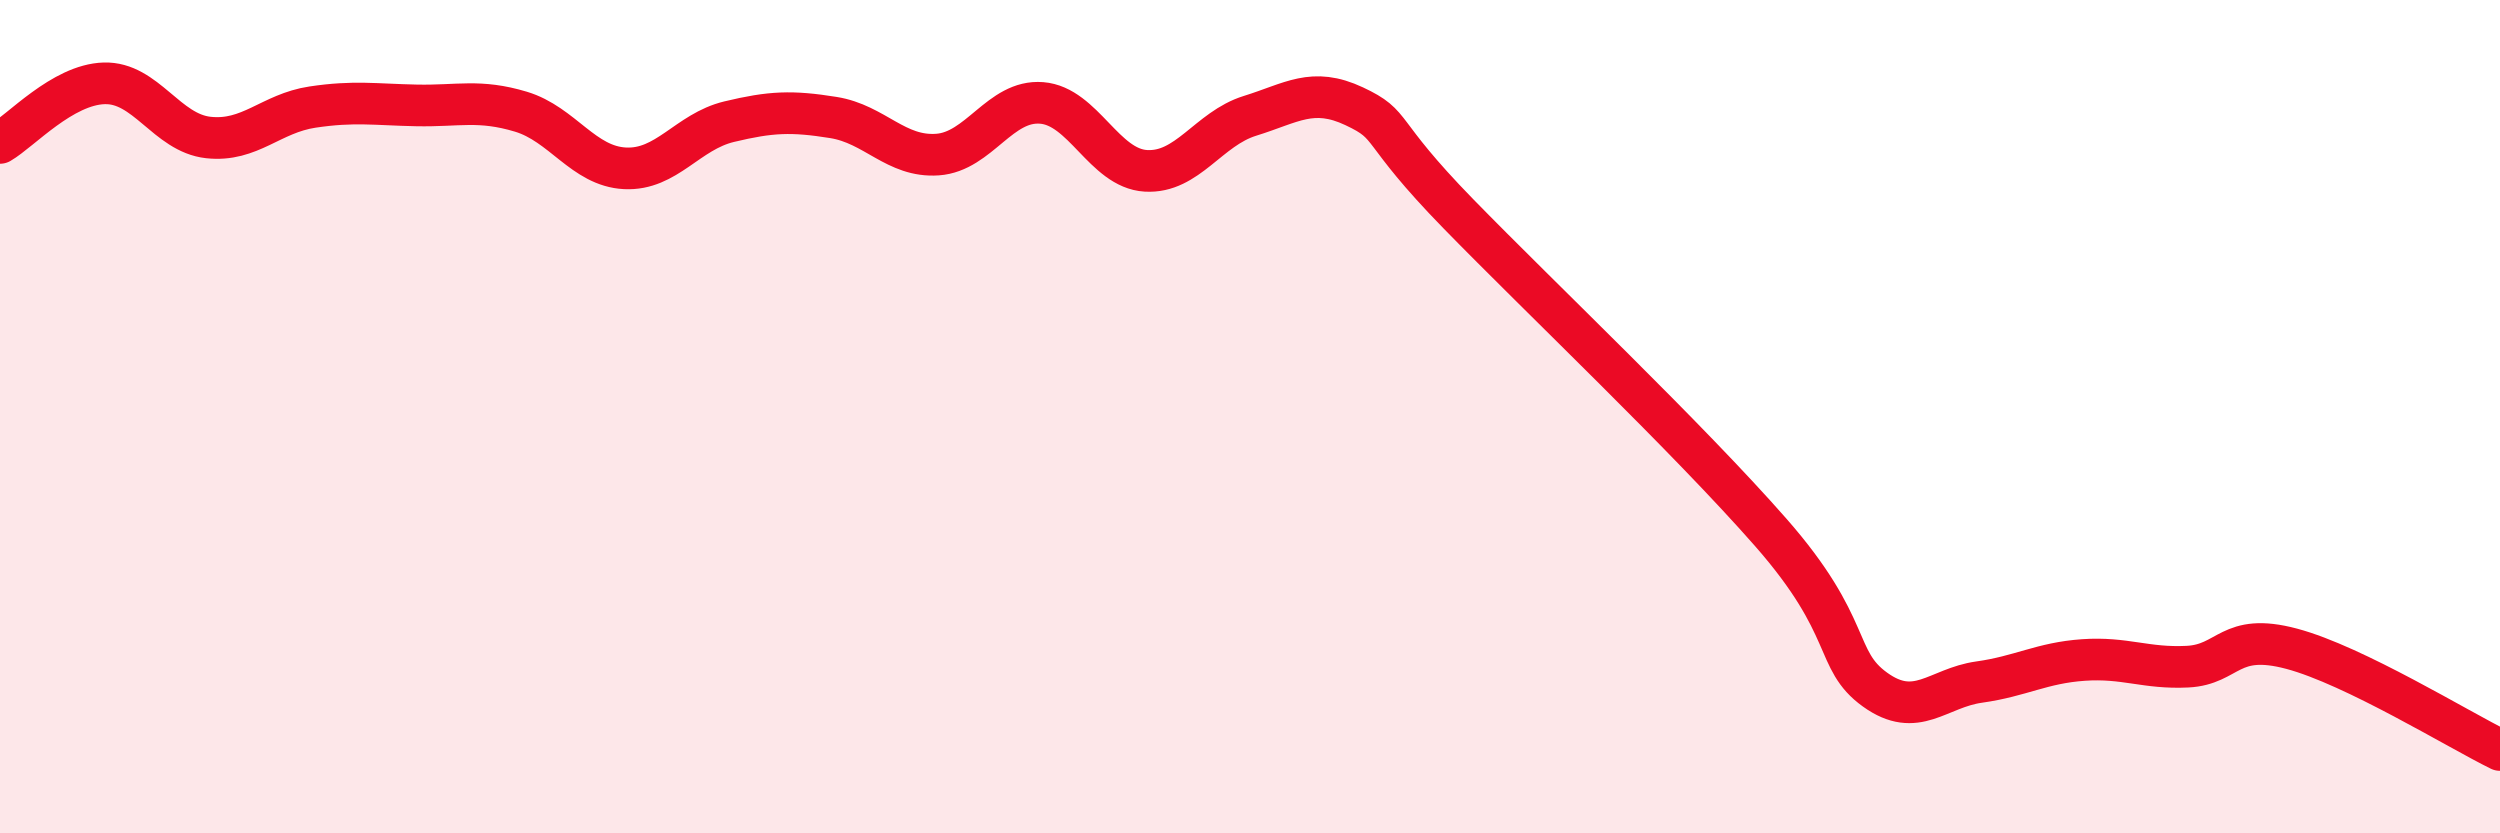
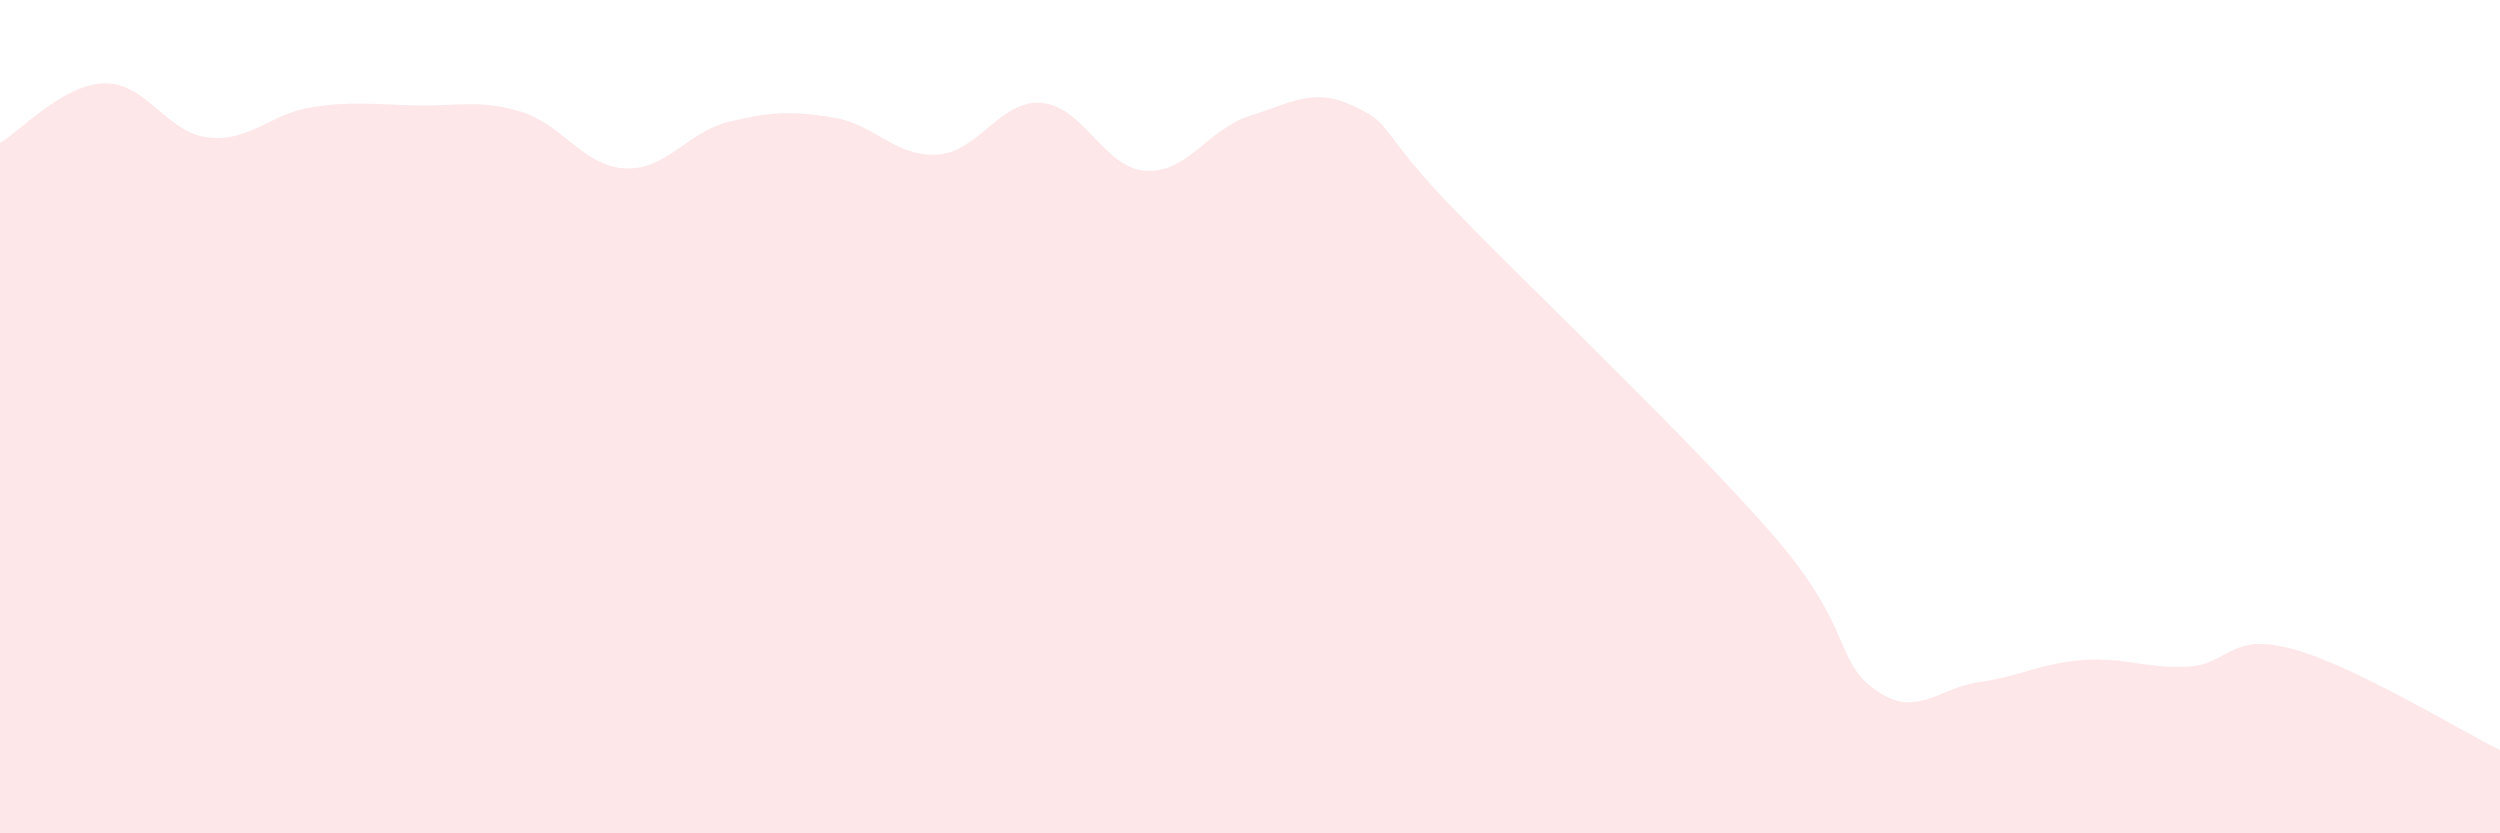
<svg xmlns="http://www.w3.org/2000/svg" width="60" height="20" viewBox="0 0 60 20">
  <path d="M 0,3.43 C 0.5,3.14 1.5,2.03 2.5,2 C 3.5,1.97 4,3.19 5,3.3 C 6,3.41 6.5,2.72 7.5,2.57 C 8.5,2.42 9,2.51 10,2.53 C 11,2.55 11.5,2.38 12.5,2.68 C 13.5,2.98 14,3.99 15,4.04 C 16,4.09 16.5,3.16 17.5,2.92 C 18.5,2.68 19,2.66 20,2.82 C 21,2.98 21.5,3.78 22.5,3.71 C 23.5,3.64 24,2.39 25,2.47 C 26,2.55 26.5,4.04 27.5,4.1 C 28.5,4.16 29,3.09 30,2.78 C 31,2.47 31.5,2.08 32.5,2.55 C 33.5,3.02 33,3.08 35,5.13 C 37,7.18 40.5,10.5 42.5,12.78 C 44.5,15.06 44,15.83 45,16.55 C 46,17.27 46.5,16.51 47.5,16.37 C 48.5,16.23 49,15.91 50,15.84 C 51,15.77 51.5,16.05 52.5,16 C 53.5,15.95 53.5,15.17 55,15.57 C 56.5,15.97 59,17.51 60,18L60 20L0 20Z" fill="#EB0A25" opacity="0.1" stroke-linecap="round" stroke-linejoin="round" />
-   <path d="M 0,3.43 C 0.5,3.14 1.5,2.03 2.5,2 C 3.5,1.97 4,3.19 5,3.3 C 6,3.41 6.5,2.72 7.5,2.57 C 8.5,2.42 9,2.51 10,2.53 C 11,2.55 11.5,2.38 12.5,2.68 C 13.5,2.98 14,3.99 15,4.04 C 16,4.09 16.5,3.16 17.5,2.92 C 18.5,2.68 19,2.66 20,2.82 C 21,2.98 21.5,3.78 22.5,3.71 C 23.5,3.64 24,2.39 25,2.47 C 26,2.55 26.5,4.04 27.5,4.1 C 28.5,4.16 29,3.09 30,2.78 C 31,2.47 31.5,2.08 32.5,2.55 C 33.5,3.02 33,3.08 35,5.13 C 37,7.18 40.5,10.5 42.5,12.78 C 44.5,15.06 44,15.83 45,16.55 C 46,17.27 46.5,16.51 47.5,16.37 C 48.5,16.23 49,15.91 50,15.84 C 51,15.77 51.5,16.05 52.5,16 C 53.5,15.95 53.5,15.17 55,15.57 C 56.5,15.97 59,17.51 60,18" stroke="#EB0A25" stroke-width="1" fill="none" stroke-linecap="round" stroke-linejoin="round" />
</svg>